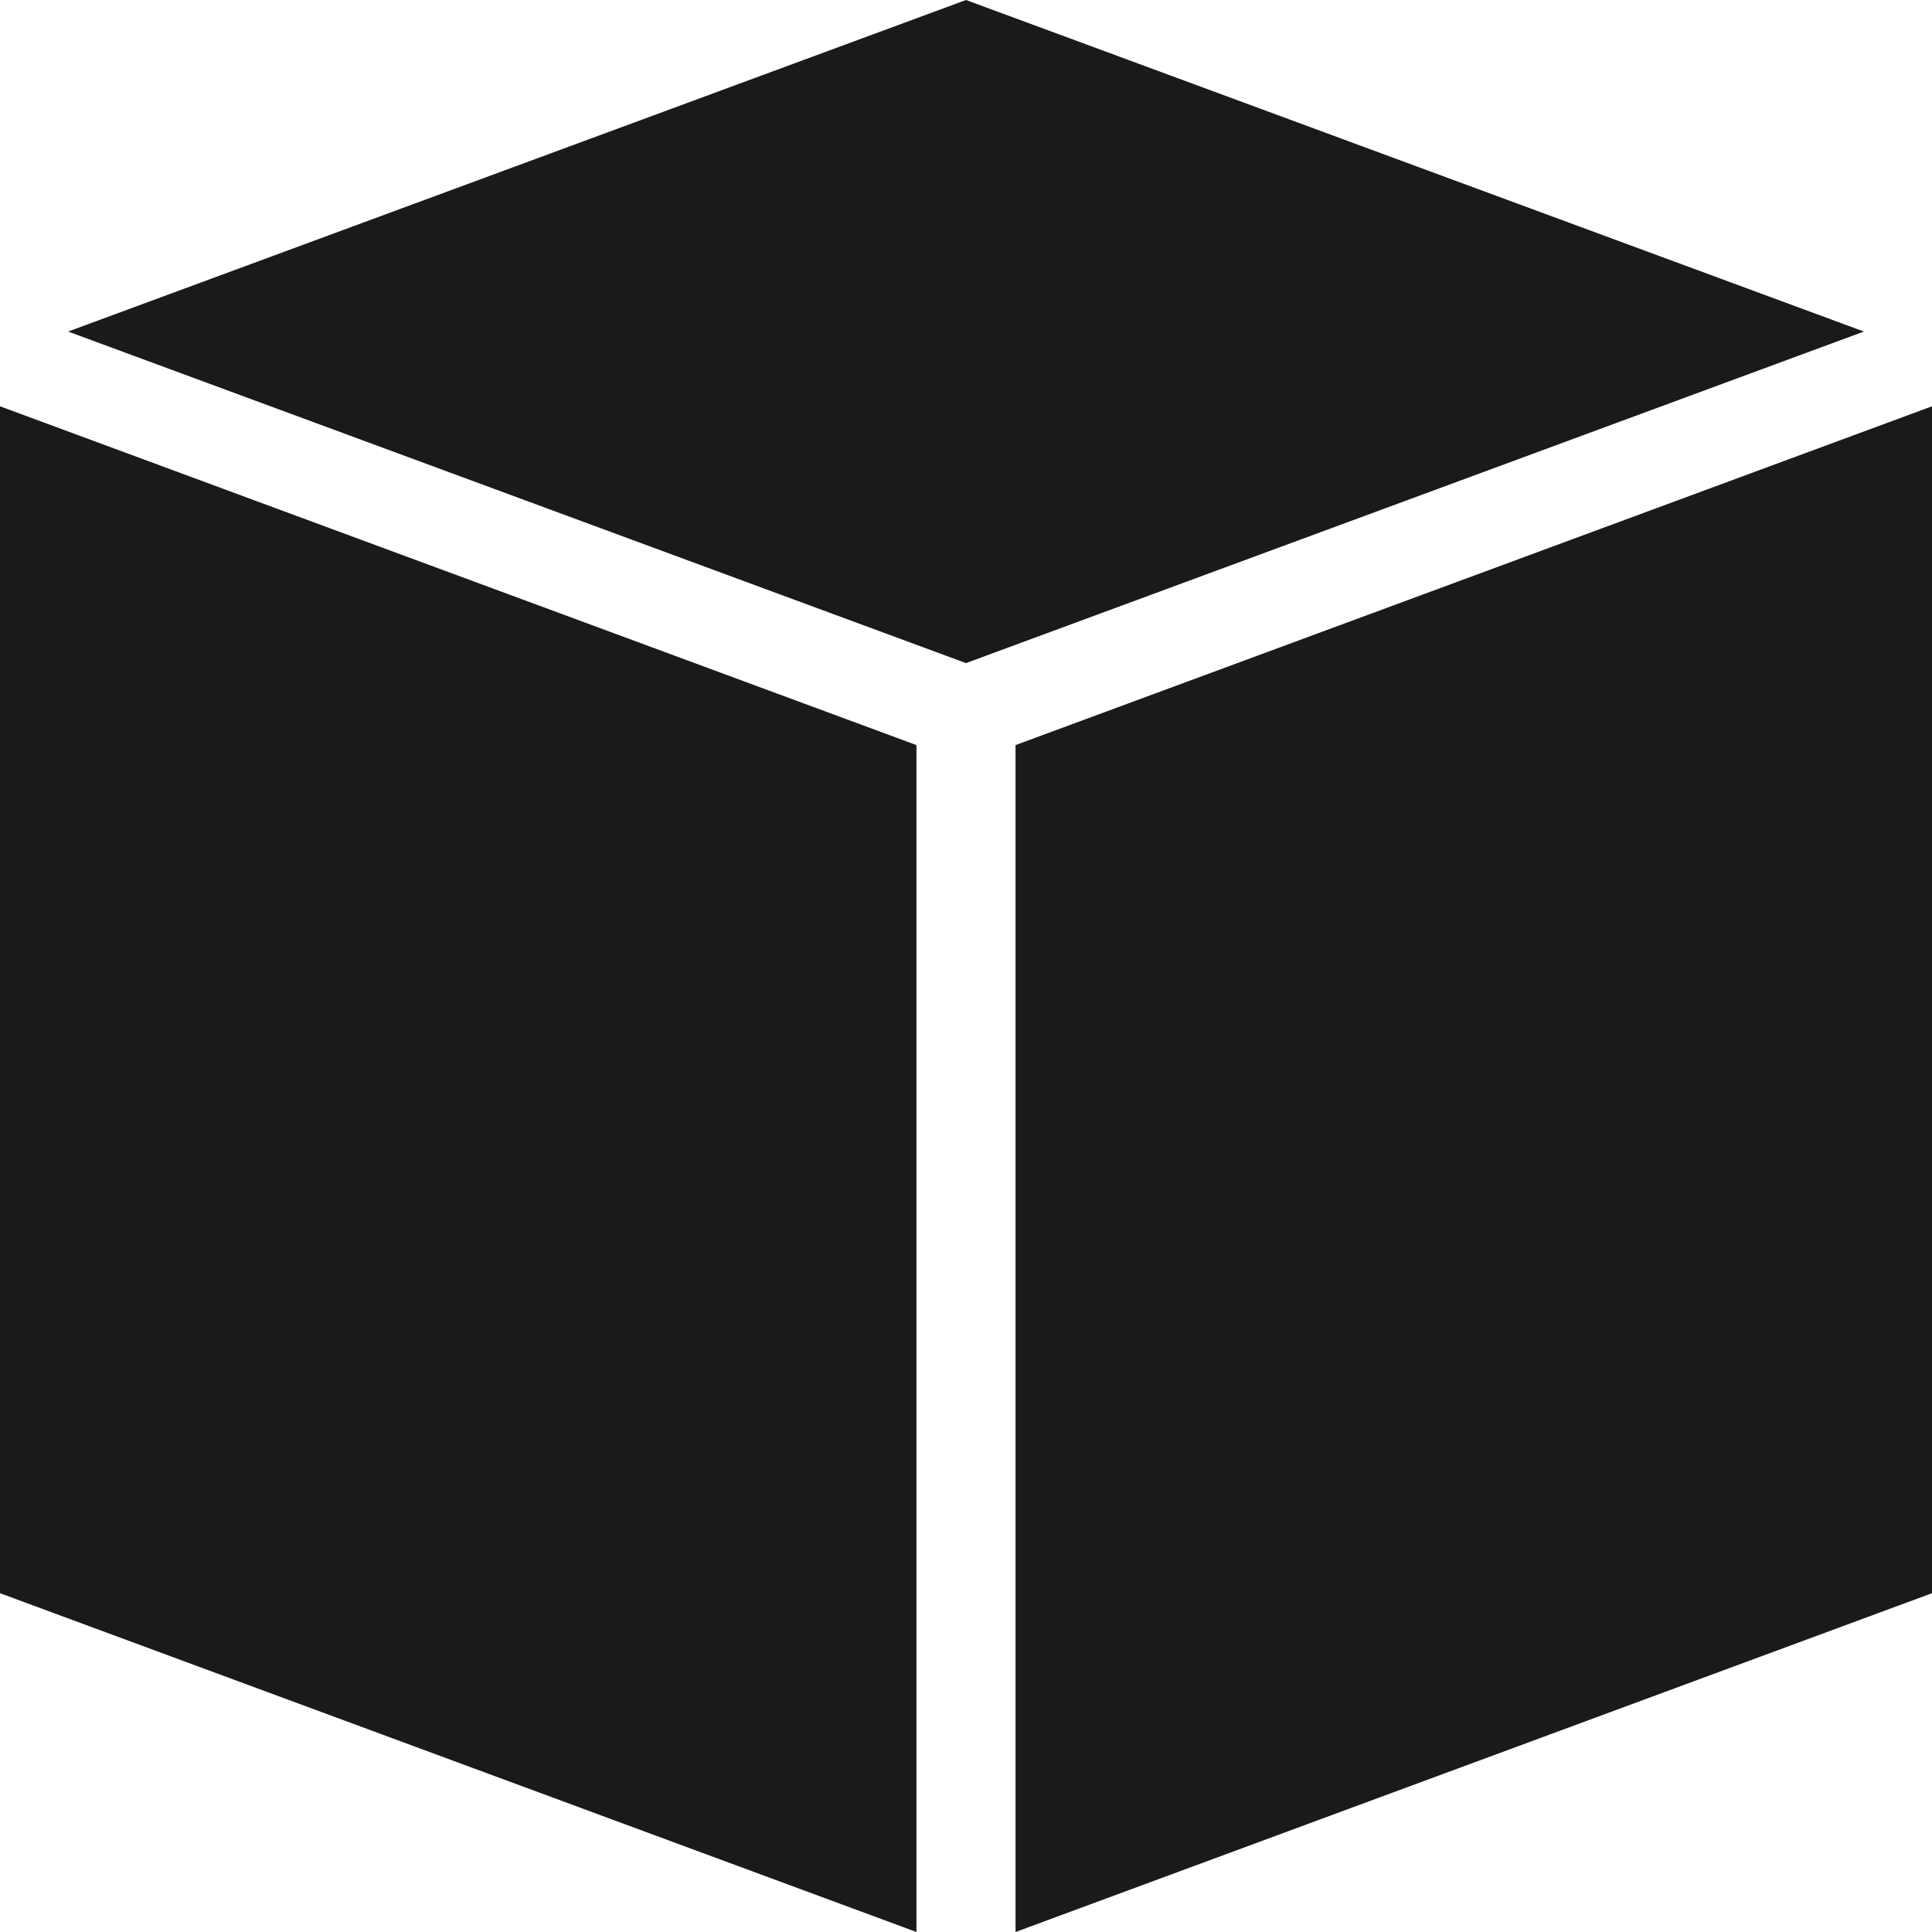
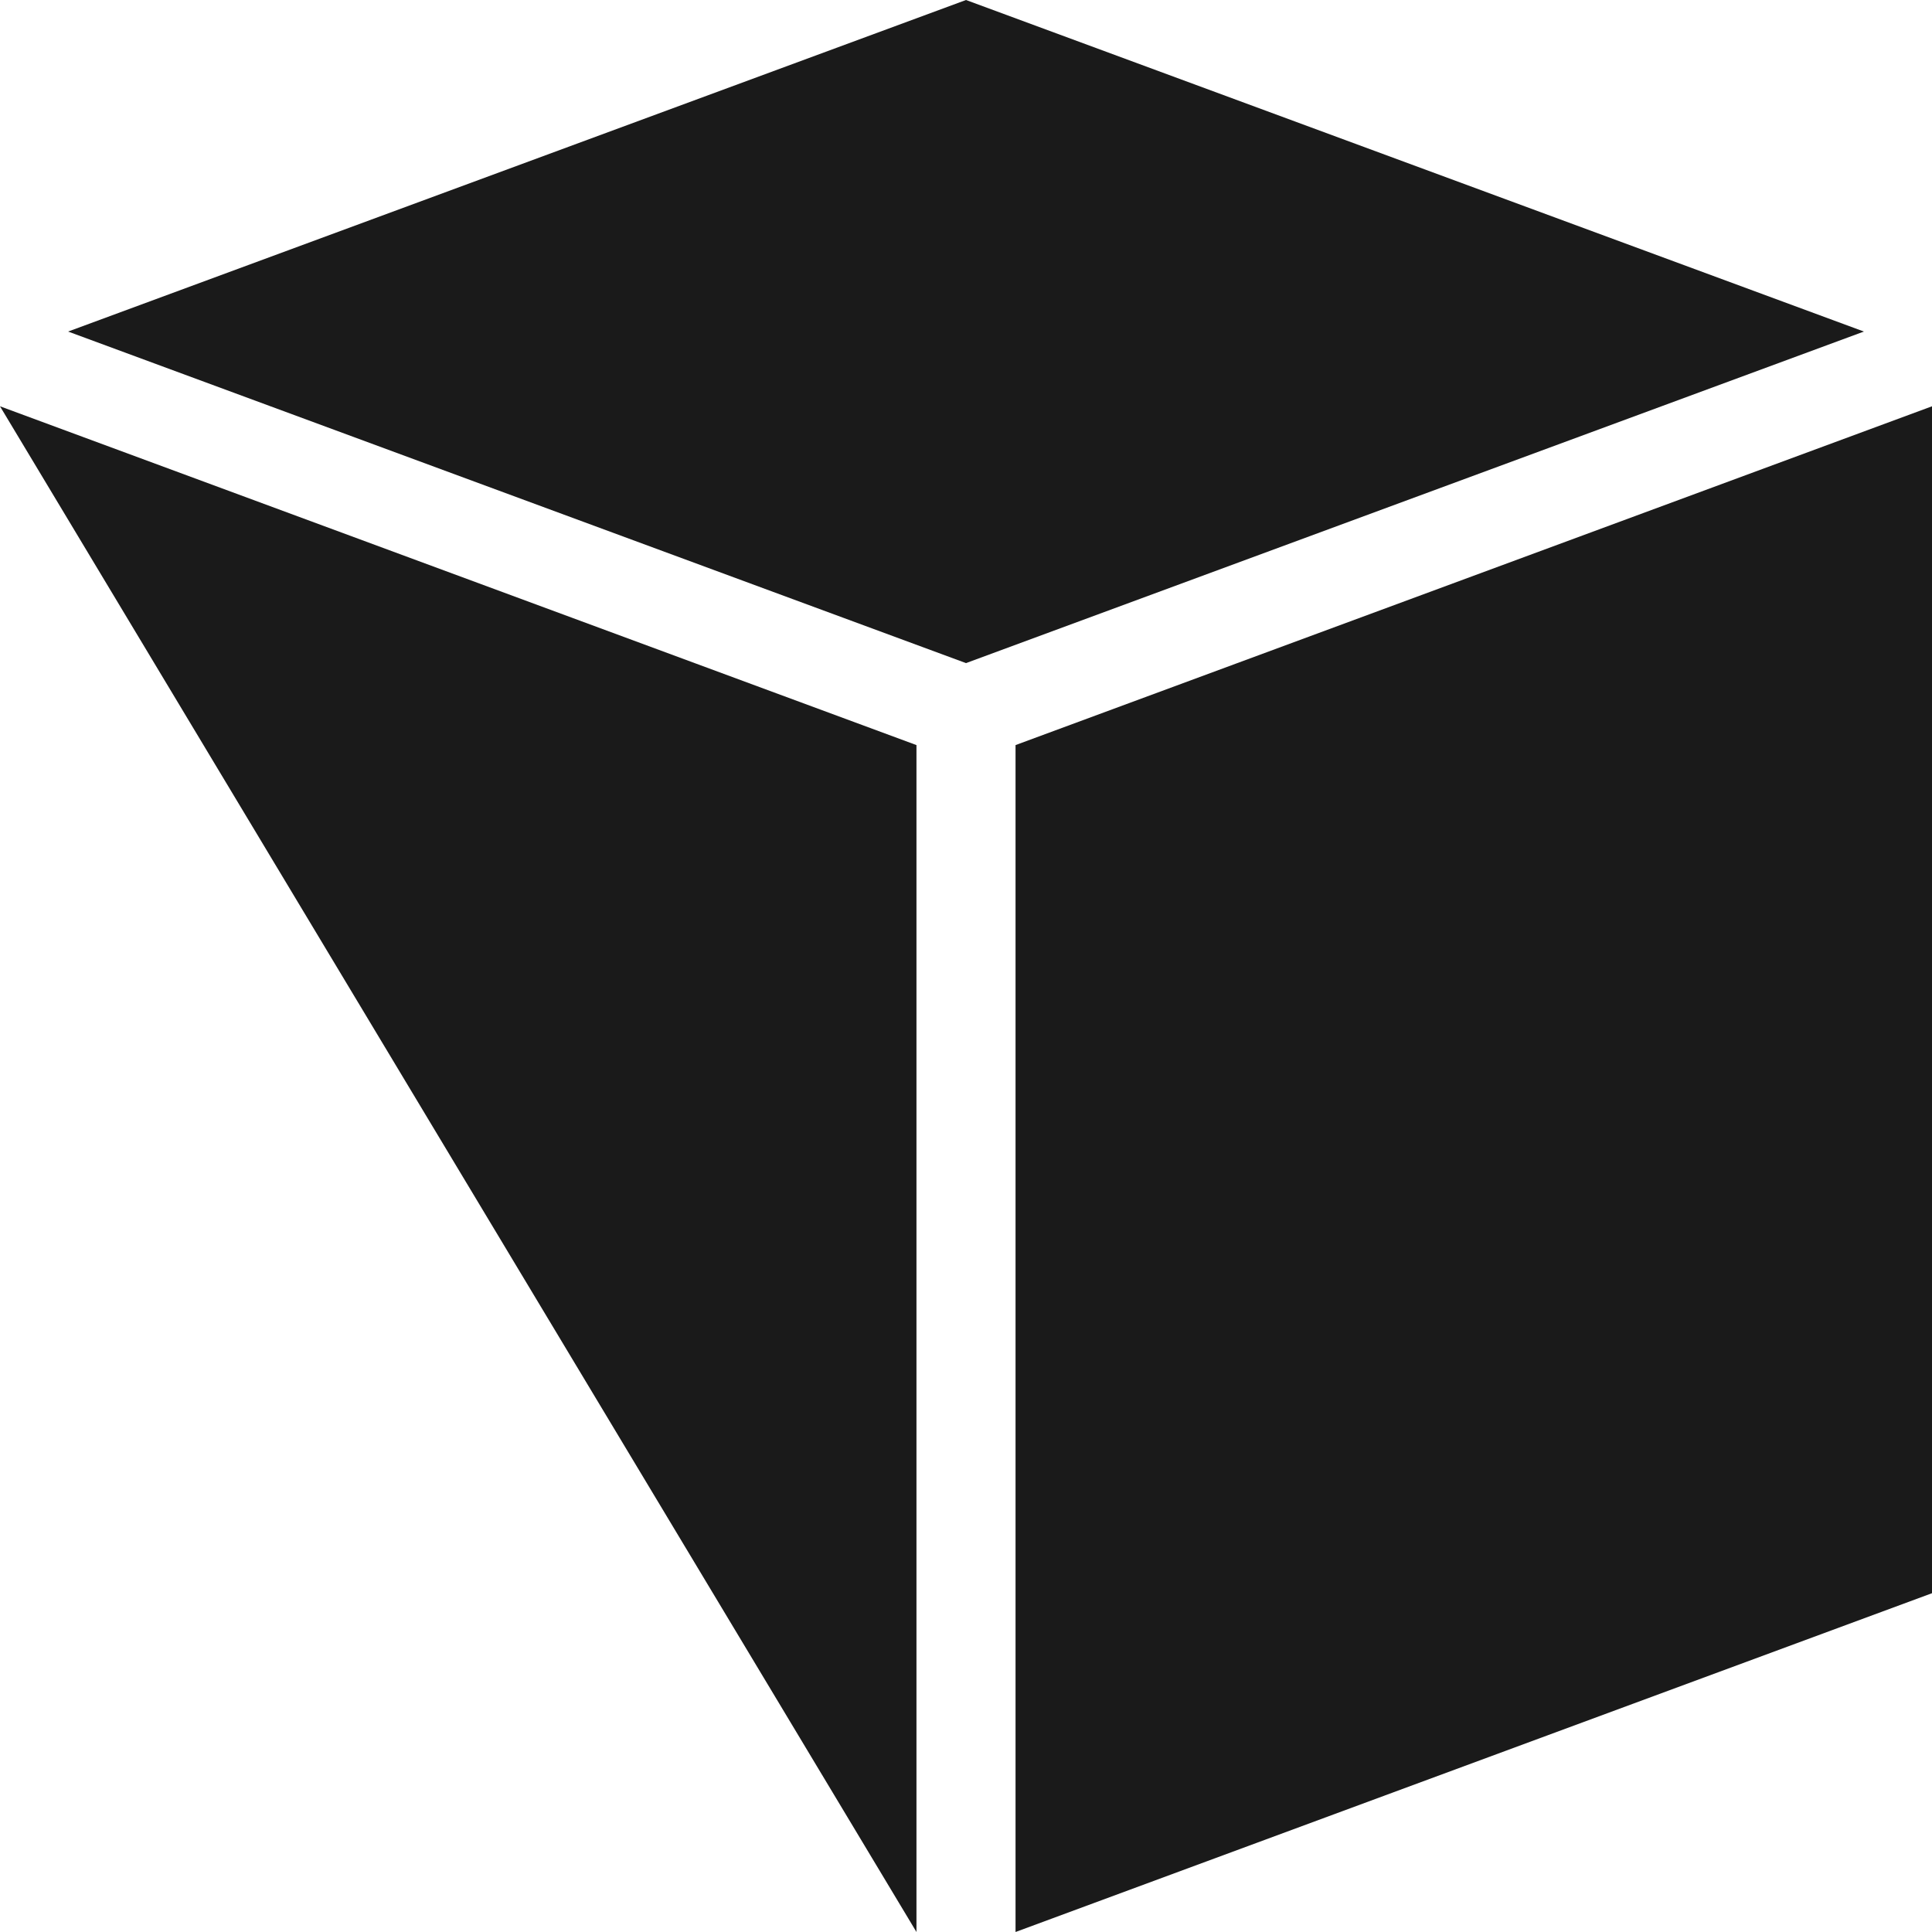
<svg xmlns="http://www.w3.org/2000/svg" width="28px" height="28px" viewBox="0 0 64 64" fill="none">
-   <path d="M32 0L2.256 10.983L32 21.966L61.744 10.983L32 0ZM0 13.459V52.777L30.359 64V24.682L0 13.459ZM64 13.459L33.641 24.682V64L64 52.777V13.459Z" fill="#1A1A1A" />
+   <path d="M32 0L2.256 10.983L32 21.966L61.744 10.983L32 0ZM0 13.459L30.359 64V24.682L0 13.459ZM64 13.459L33.641 24.682V64L64 52.777V13.459Z" fill="#1A1A1A" />
</svg>